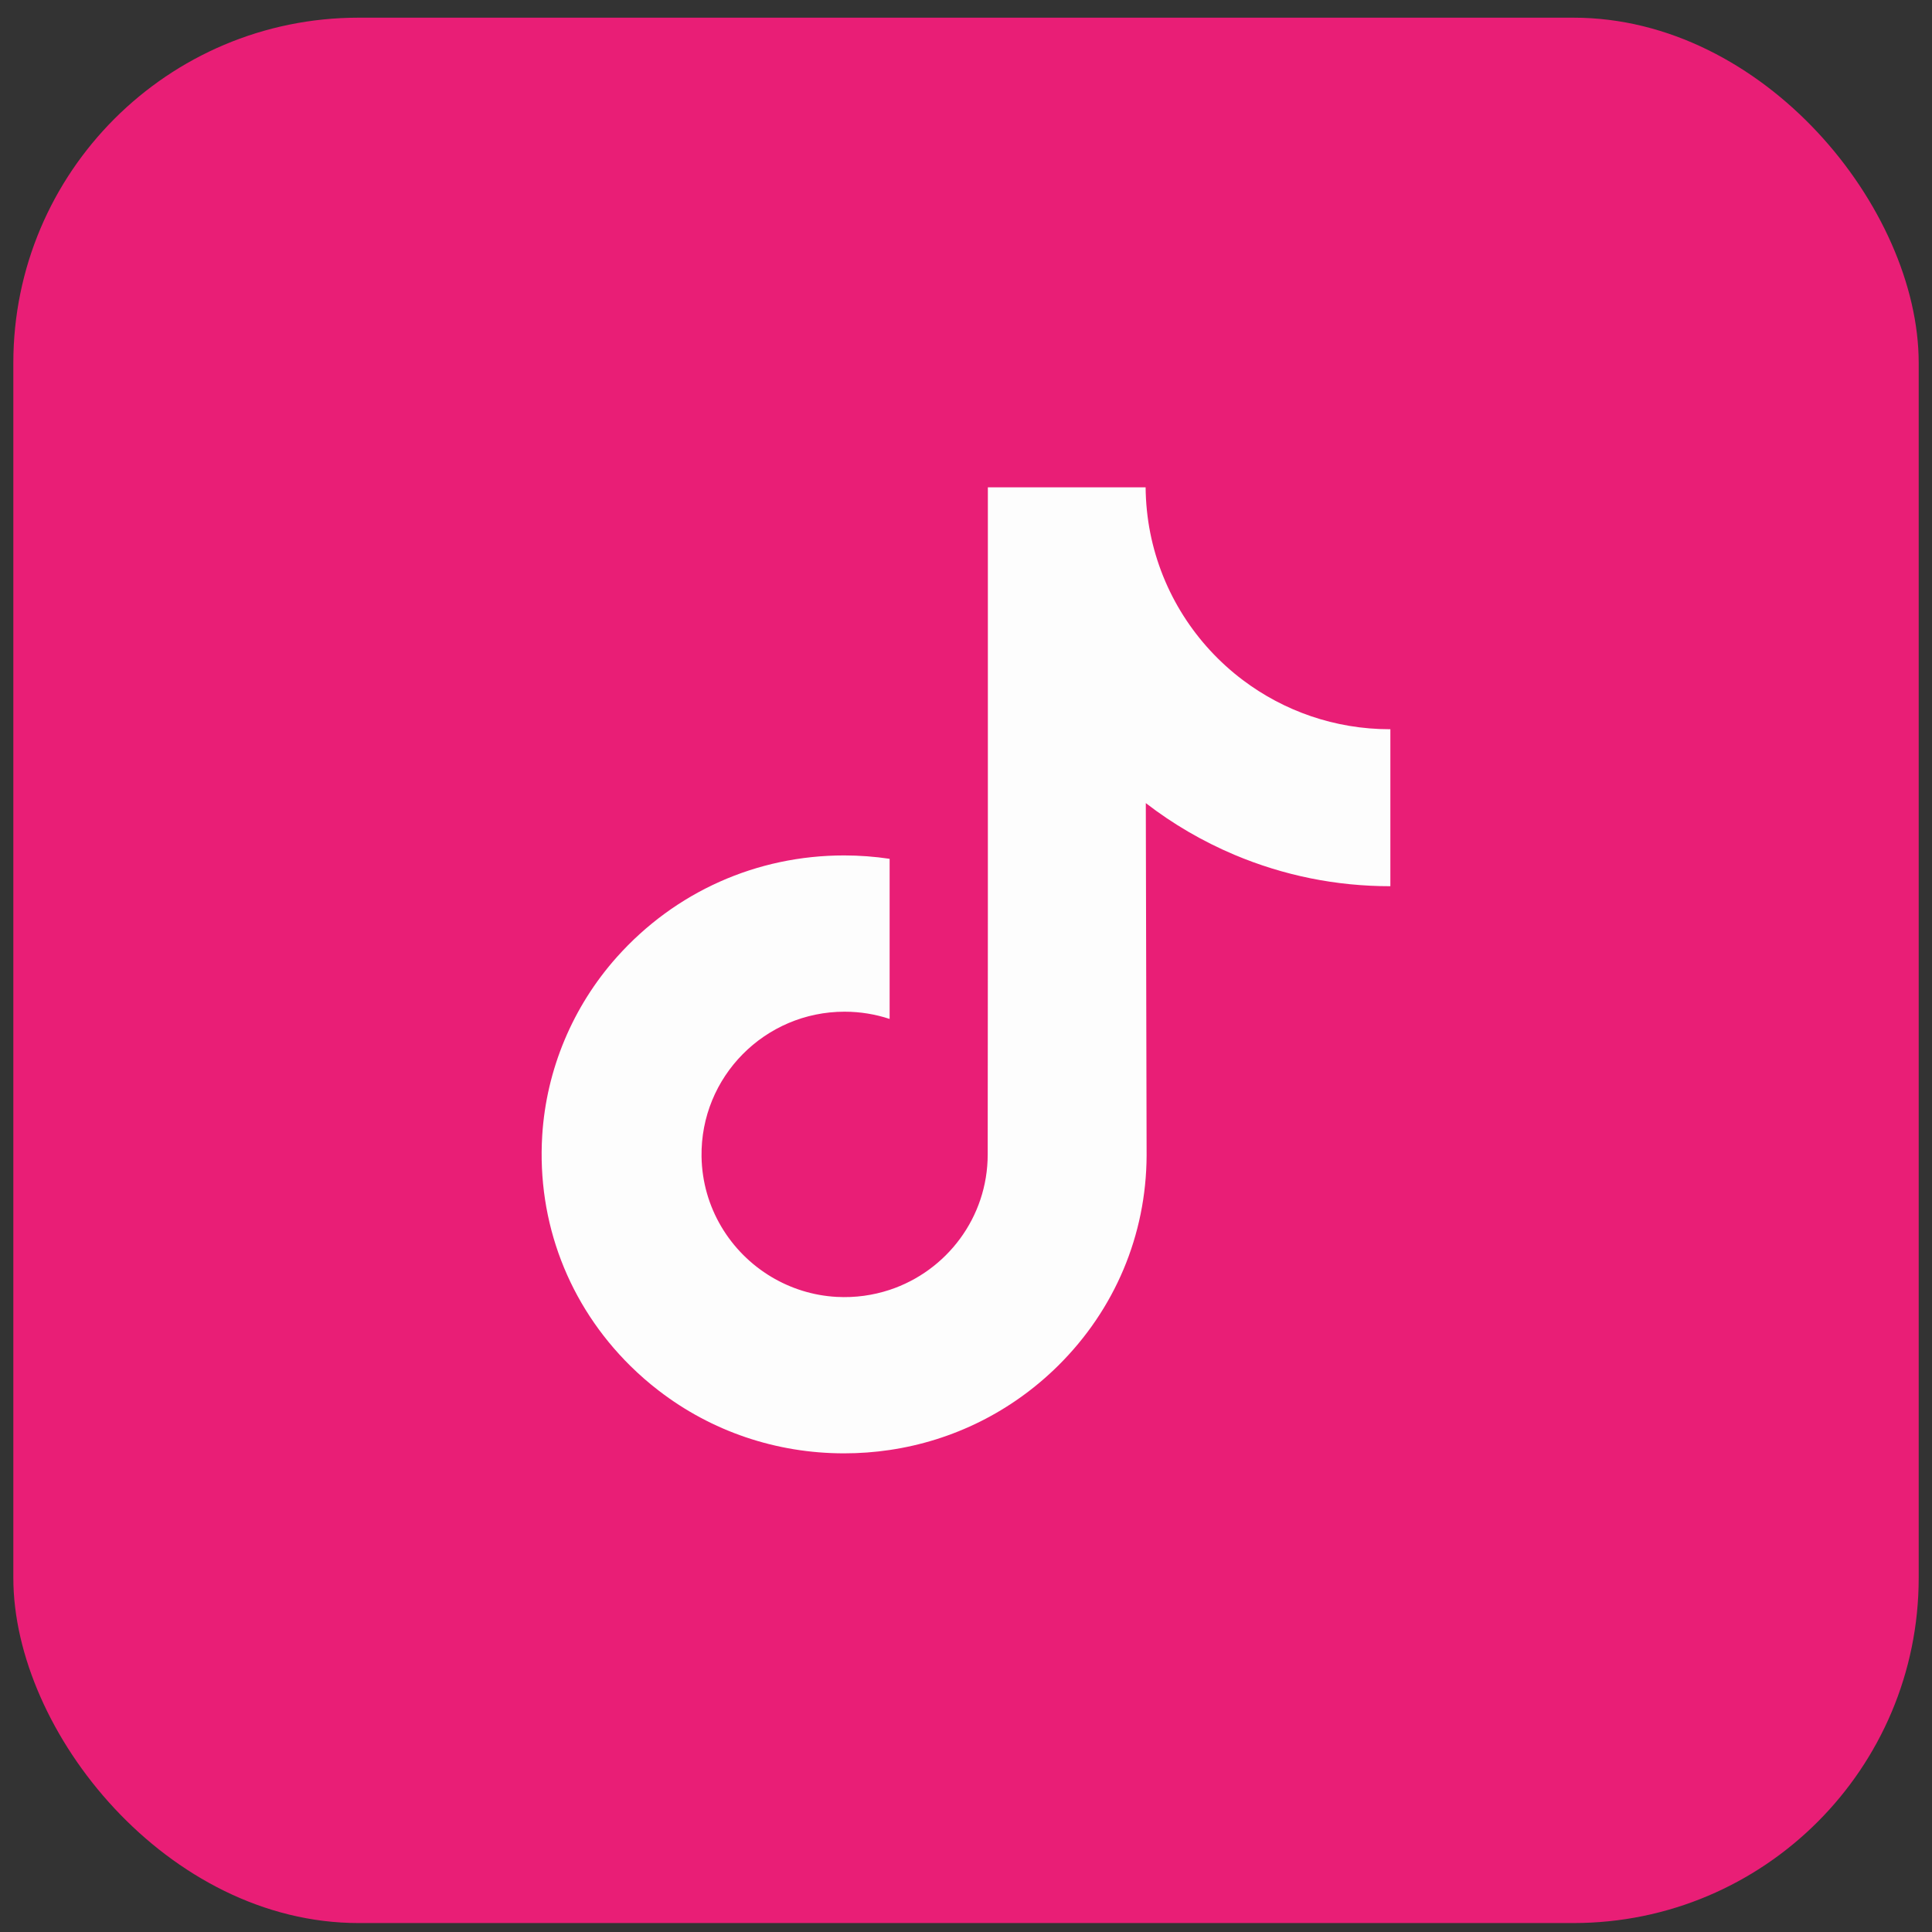
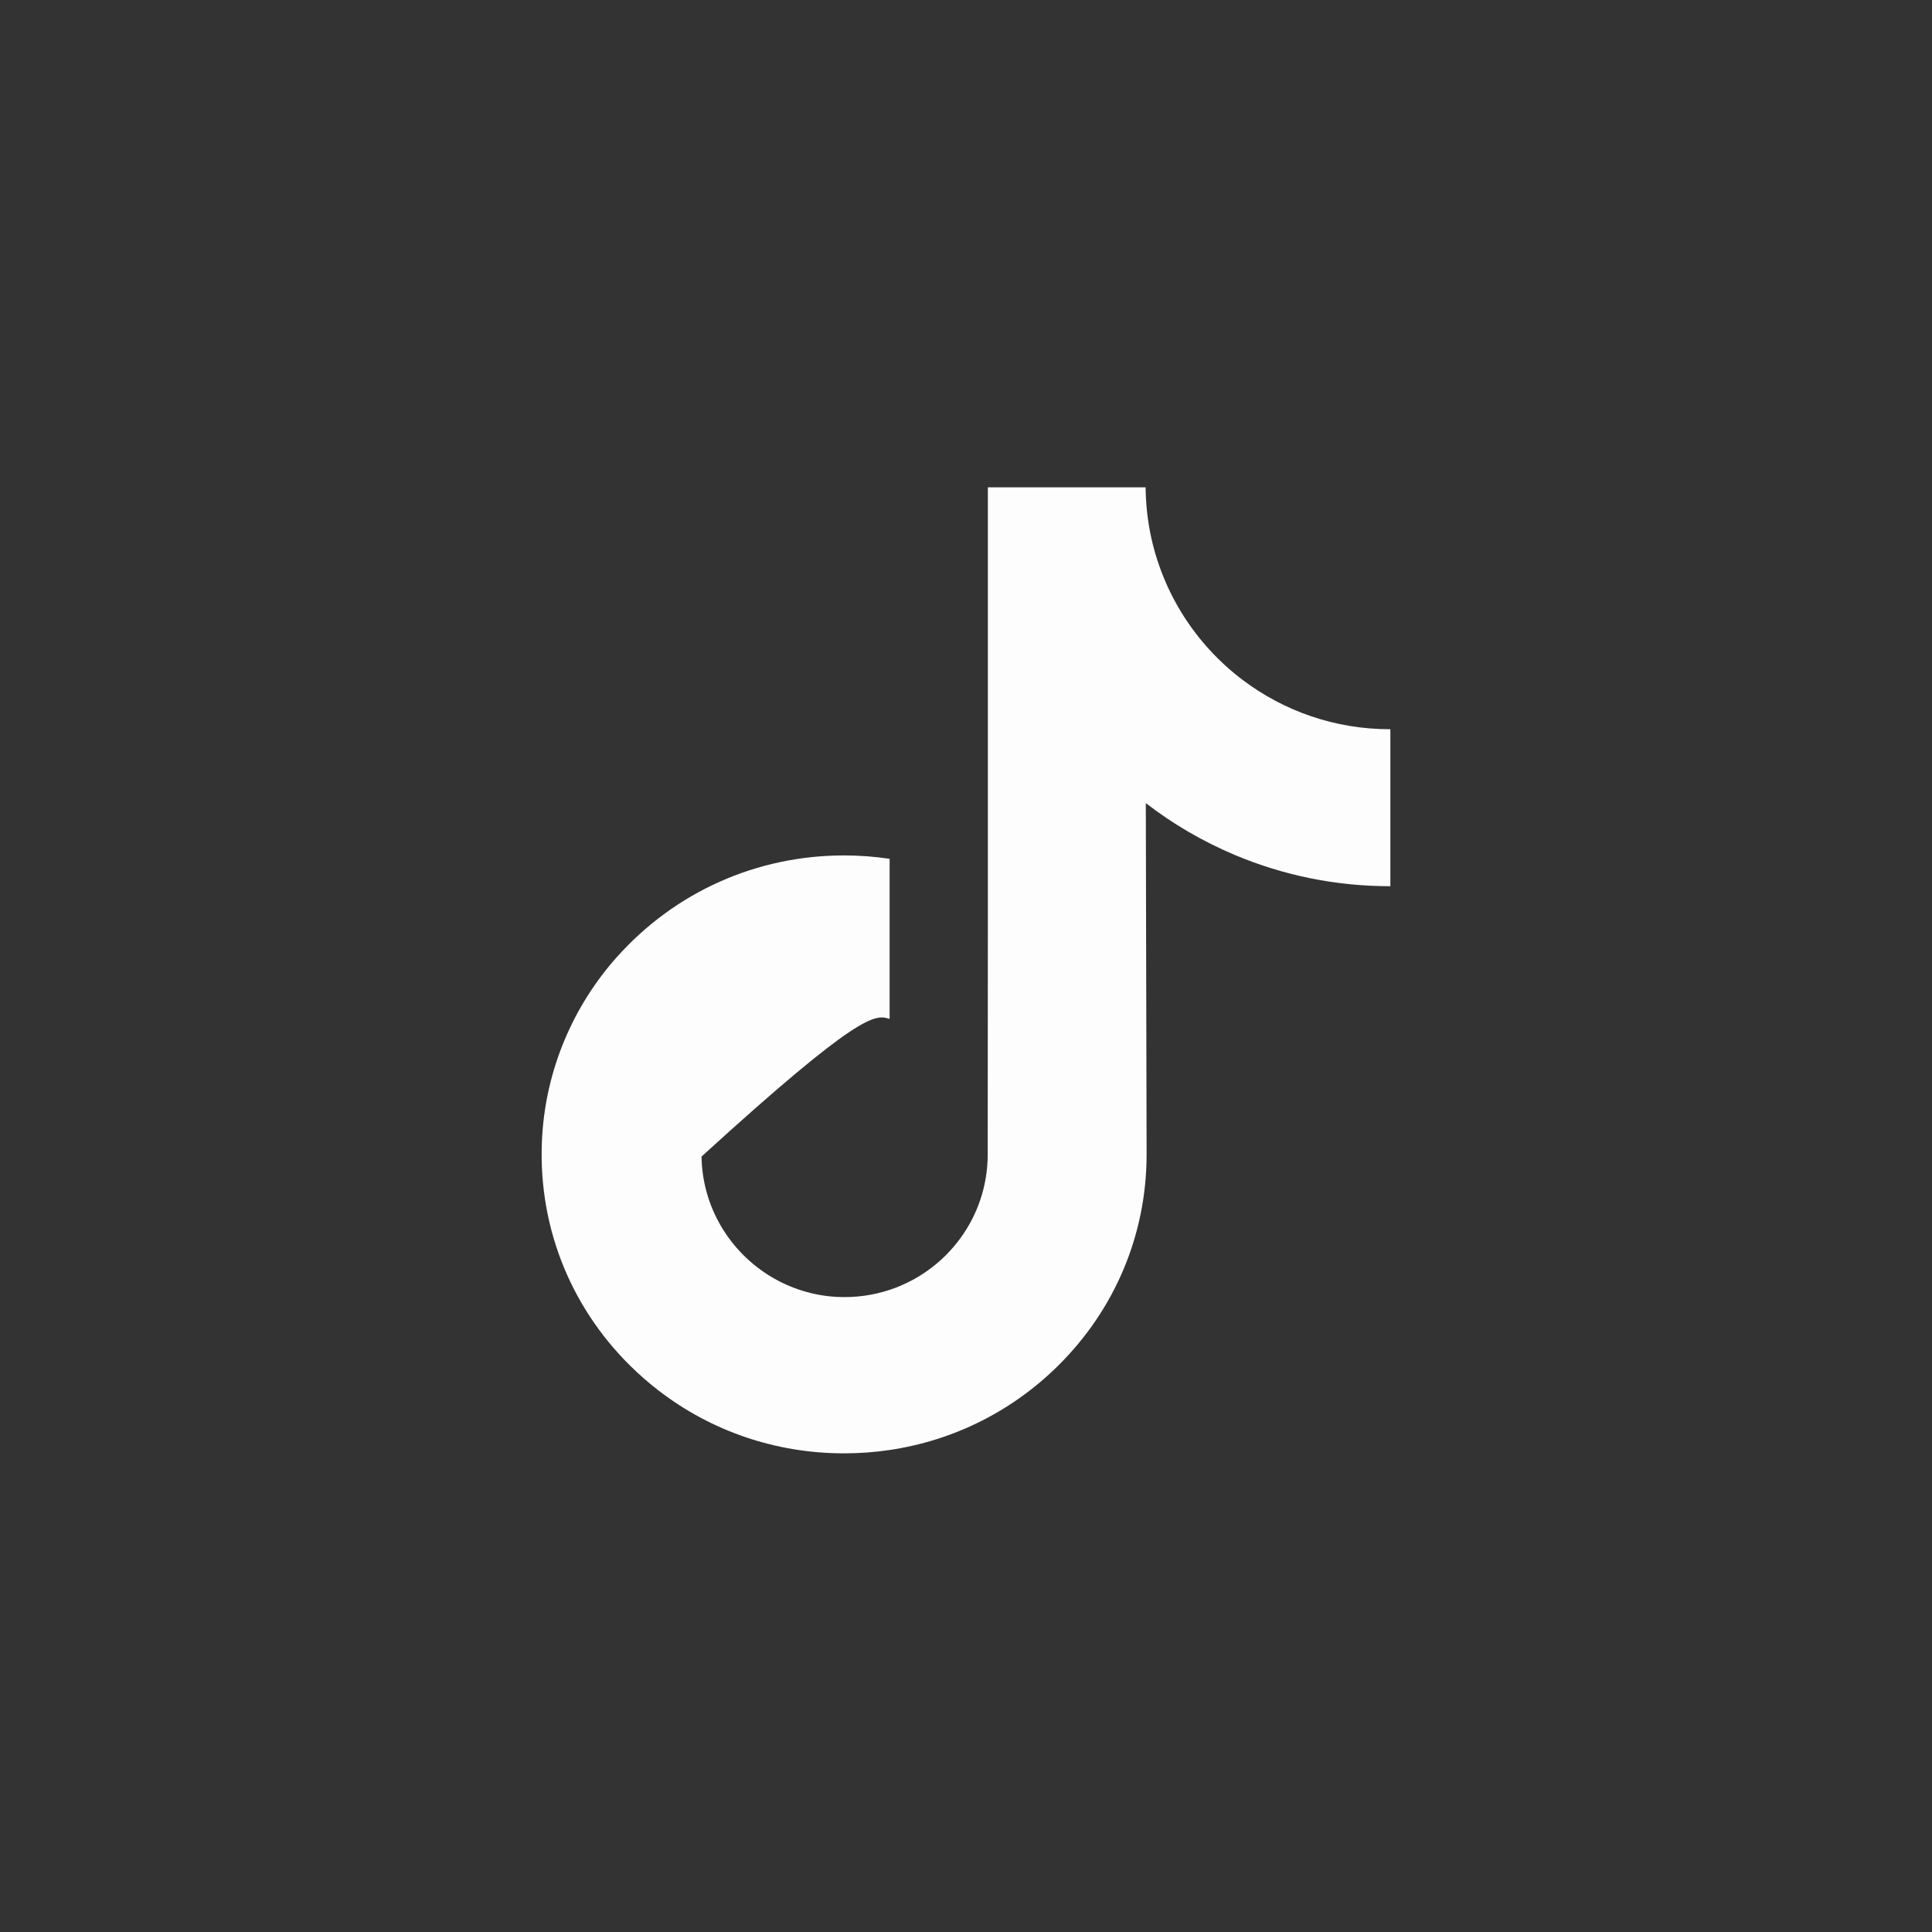
<svg xmlns="http://www.w3.org/2000/svg" width="60" height="60" viewBox="0 0 60 60" fill="none">
  <rect x="0" y="0" width="60" height="60" fill="#333333" stroke="none" />
-   <rect x="0.414" y="0.549" width="59.173" height="59.173" rx="10.722" fill="#E91E76" />
-   <path d="M43.164 22.647C41.45 22.647 39.868 22.078 38.597 21.12C37.14 20.022 36.093 18.41 35.723 16.553C35.632 16.094 35.583 15.62 35.578 15.135H30.679V28.52L30.674 35.851C30.674 37.811 29.397 39.473 27.628 40.058C27.114 40.227 26.56 40.308 25.982 40.276C25.245 40.236 24.555 40.013 23.954 39.654C22.677 38.89 21.811 37.504 21.787 35.918C21.75 33.44 23.753 31.419 26.23 31.419C26.719 31.419 27.188 31.499 27.628 31.644V27.986V26.671C27.164 26.602 26.692 26.566 26.215 26.566C23.505 26.566 20.97 27.693 19.157 29.723C17.788 31.257 16.966 33.214 16.839 35.266C16.673 37.962 17.66 40.525 19.573 42.416C19.854 42.693 20.149 42.951 20.458 43.188C22.098 44.451 24.103 45.135 26.215 45.135C26.692 45.135 27.164 45.1 27.628 45.031C29.601 44.739 31.421 43.836 32.858 42.416C34.623 40.671 35.598 38.355 35.609 35.889L35.584 24.941C36.426 25.591 37.347 26.128 38.335 26.546C39.872 27.194 41.501 27.523 43.179 27.522V23.965V22.645C43.18 22.647 43.166 22.647 43.164 22.647Z" fill="#FDFDFD" />
+   <path d="M43.164 22.647C41.45 22.647 39.868 22.078 38.597 21.12C37.14 20.022 36.093 18.41 35.723 16.553C35.632 16.094 35.583 15.62 35.578 15.135H30.679V28.52L30.674 35.851C30.674 37.811 29.397 39.473 27.628 40.058C27.114 40.227 26.56 40.308 25.982 40.276C25.245 40.236 24.555 40.013 23.954 39.654C22.677 38.89 21.811 37.504 21.787 35.918C26.719 31.419 27.188 31.499 27.628 31.644V27.986V26.671C27.164 26.602 26.692 26.566 26.215 26.566C23.505 26.566 20.97 27.693 19.157 29.723C17.788 31.257 16.966 33.214 16.839 35.266C16.673 37.962 17.66 40.525 19.573 42.416C19.854 42.693 20.149 42.951 20.458 43.188C22.098 44.451 24.103 45.135 26.215 45.135C26.692 45.135 27.164 45.1 27.628 45.031C29.601 44.739 31.421 43.836 32.858 42.416C34.623 40.671 35.598 38.355 35.609 35.889L35.584 24.941C36.426 25.591 37.347 26.128 38.335 26.546C39.872 27.194 41.501 27.523 43.179 27.522V23.965V22.645C43.18 22.647 43.166 22.647 43.164 22.647Z" fill="#FDFDFD" />
</svg>